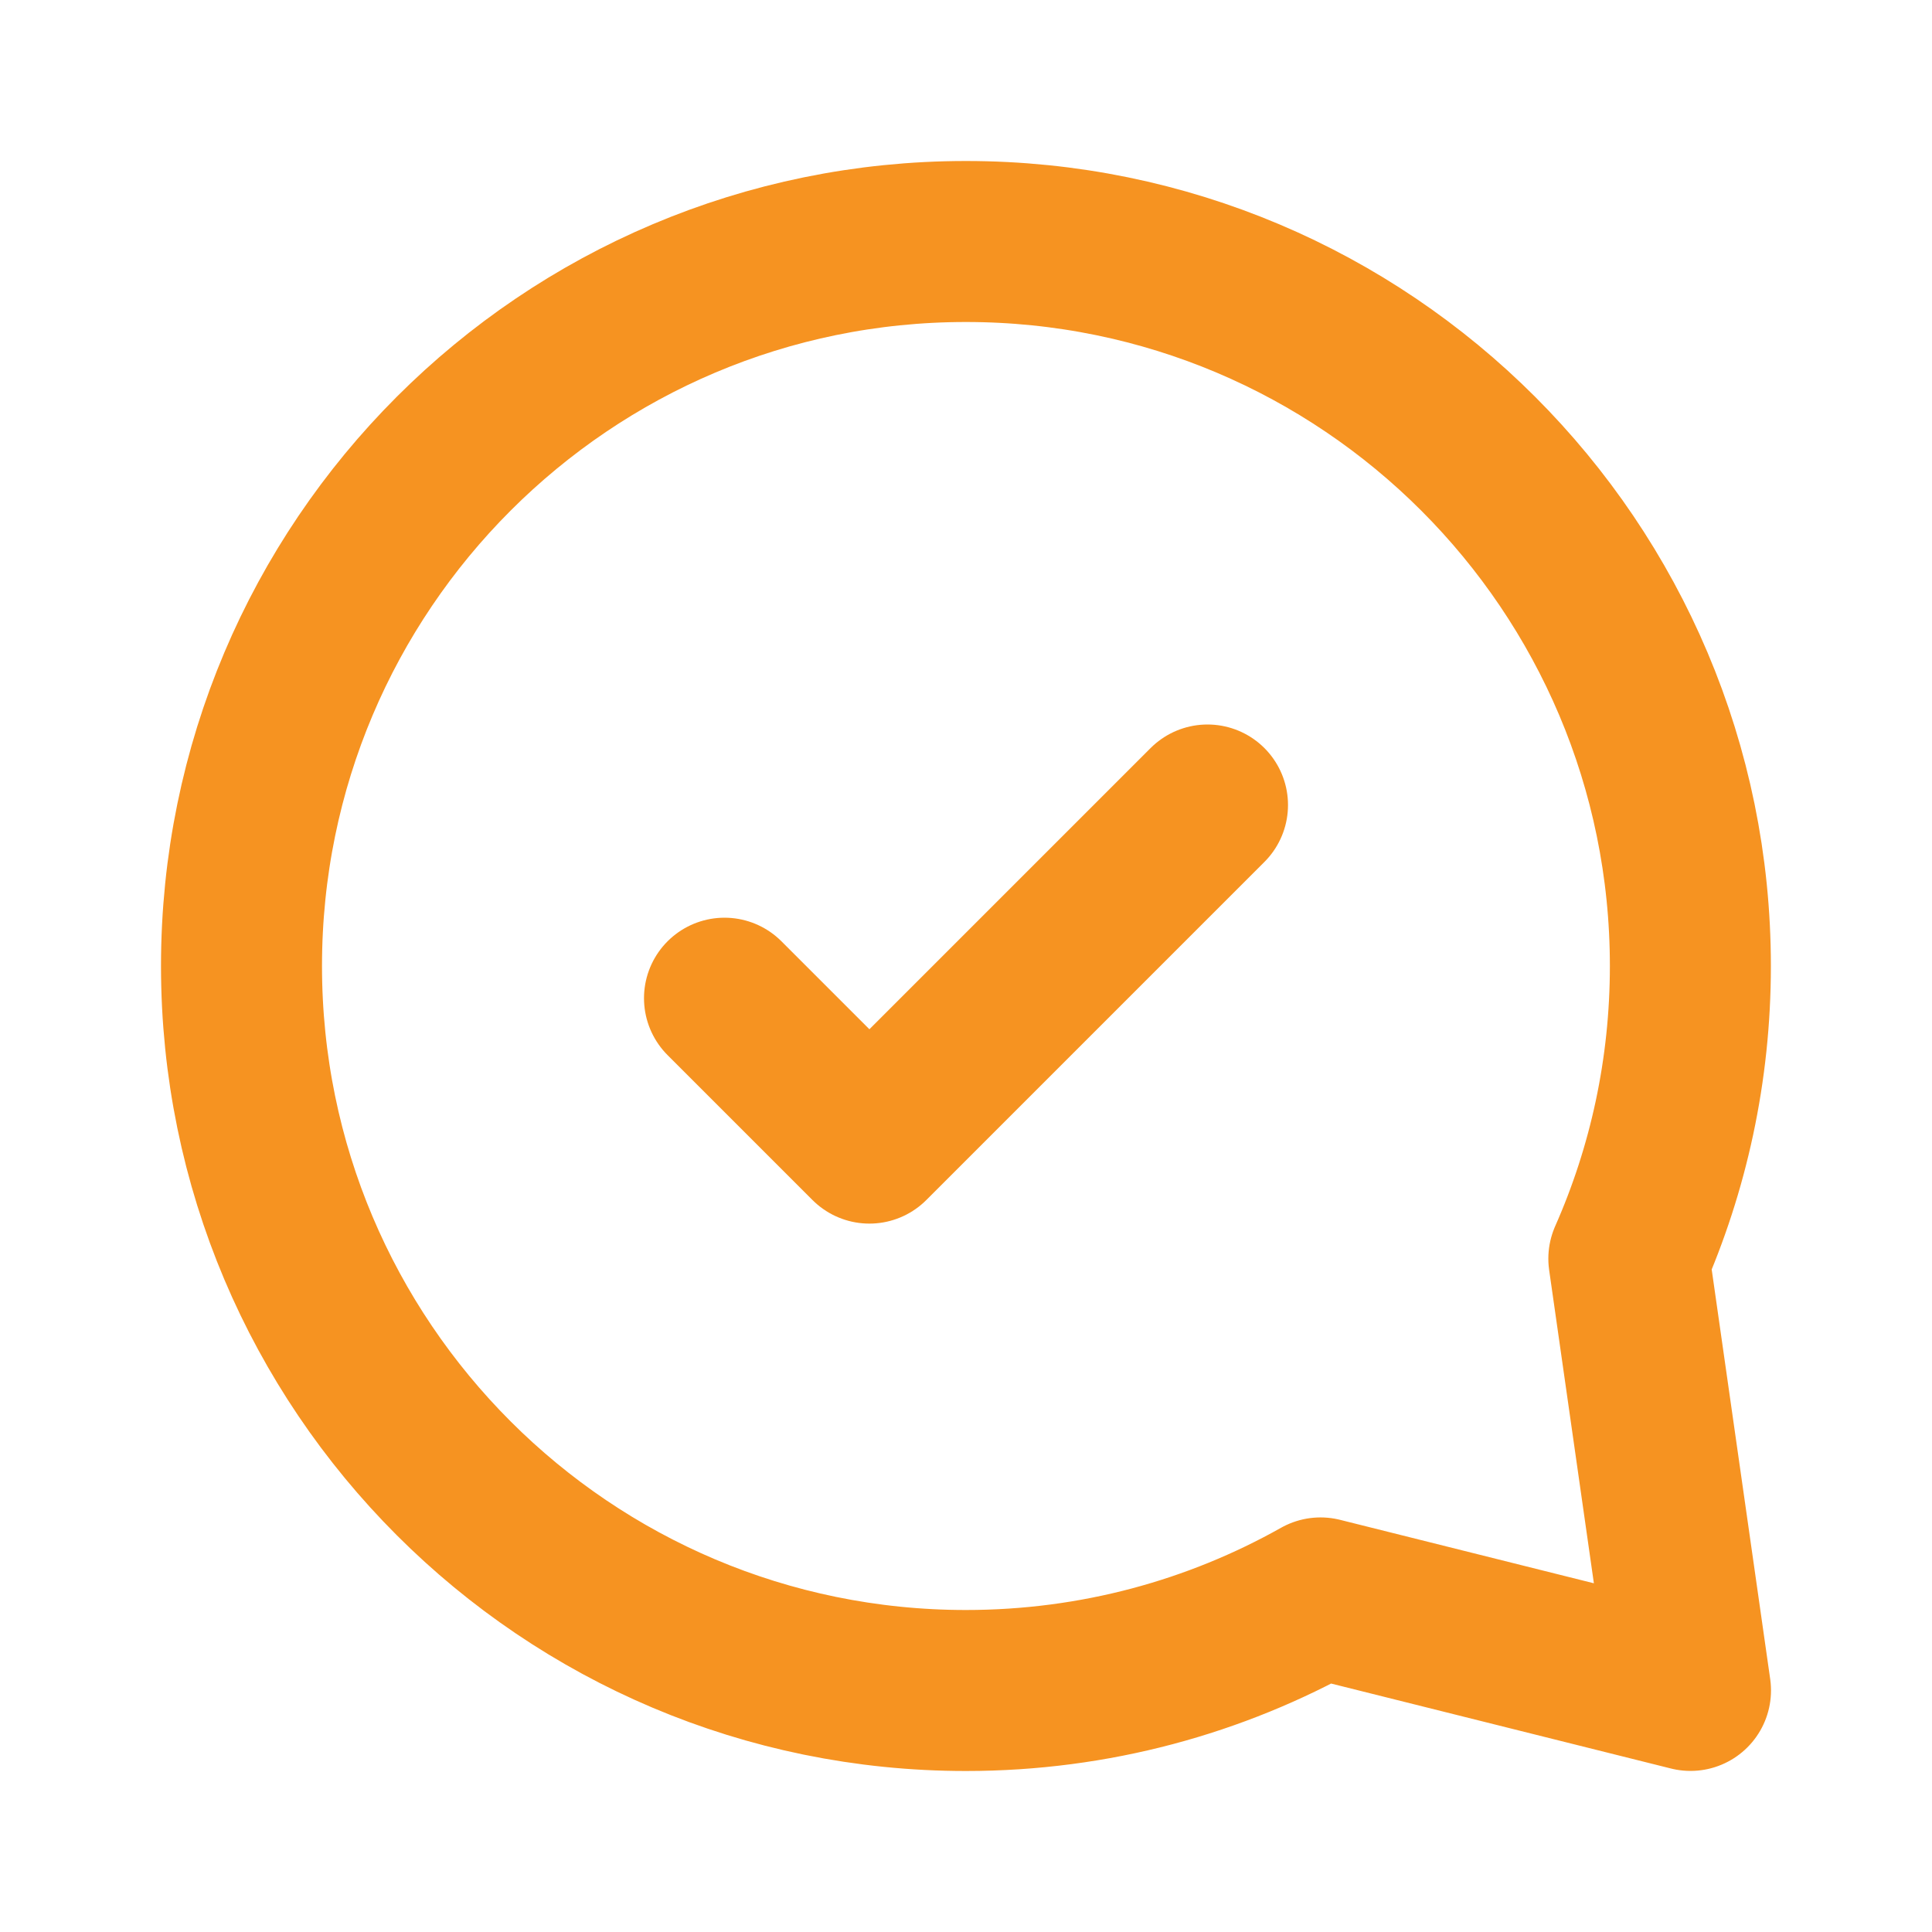
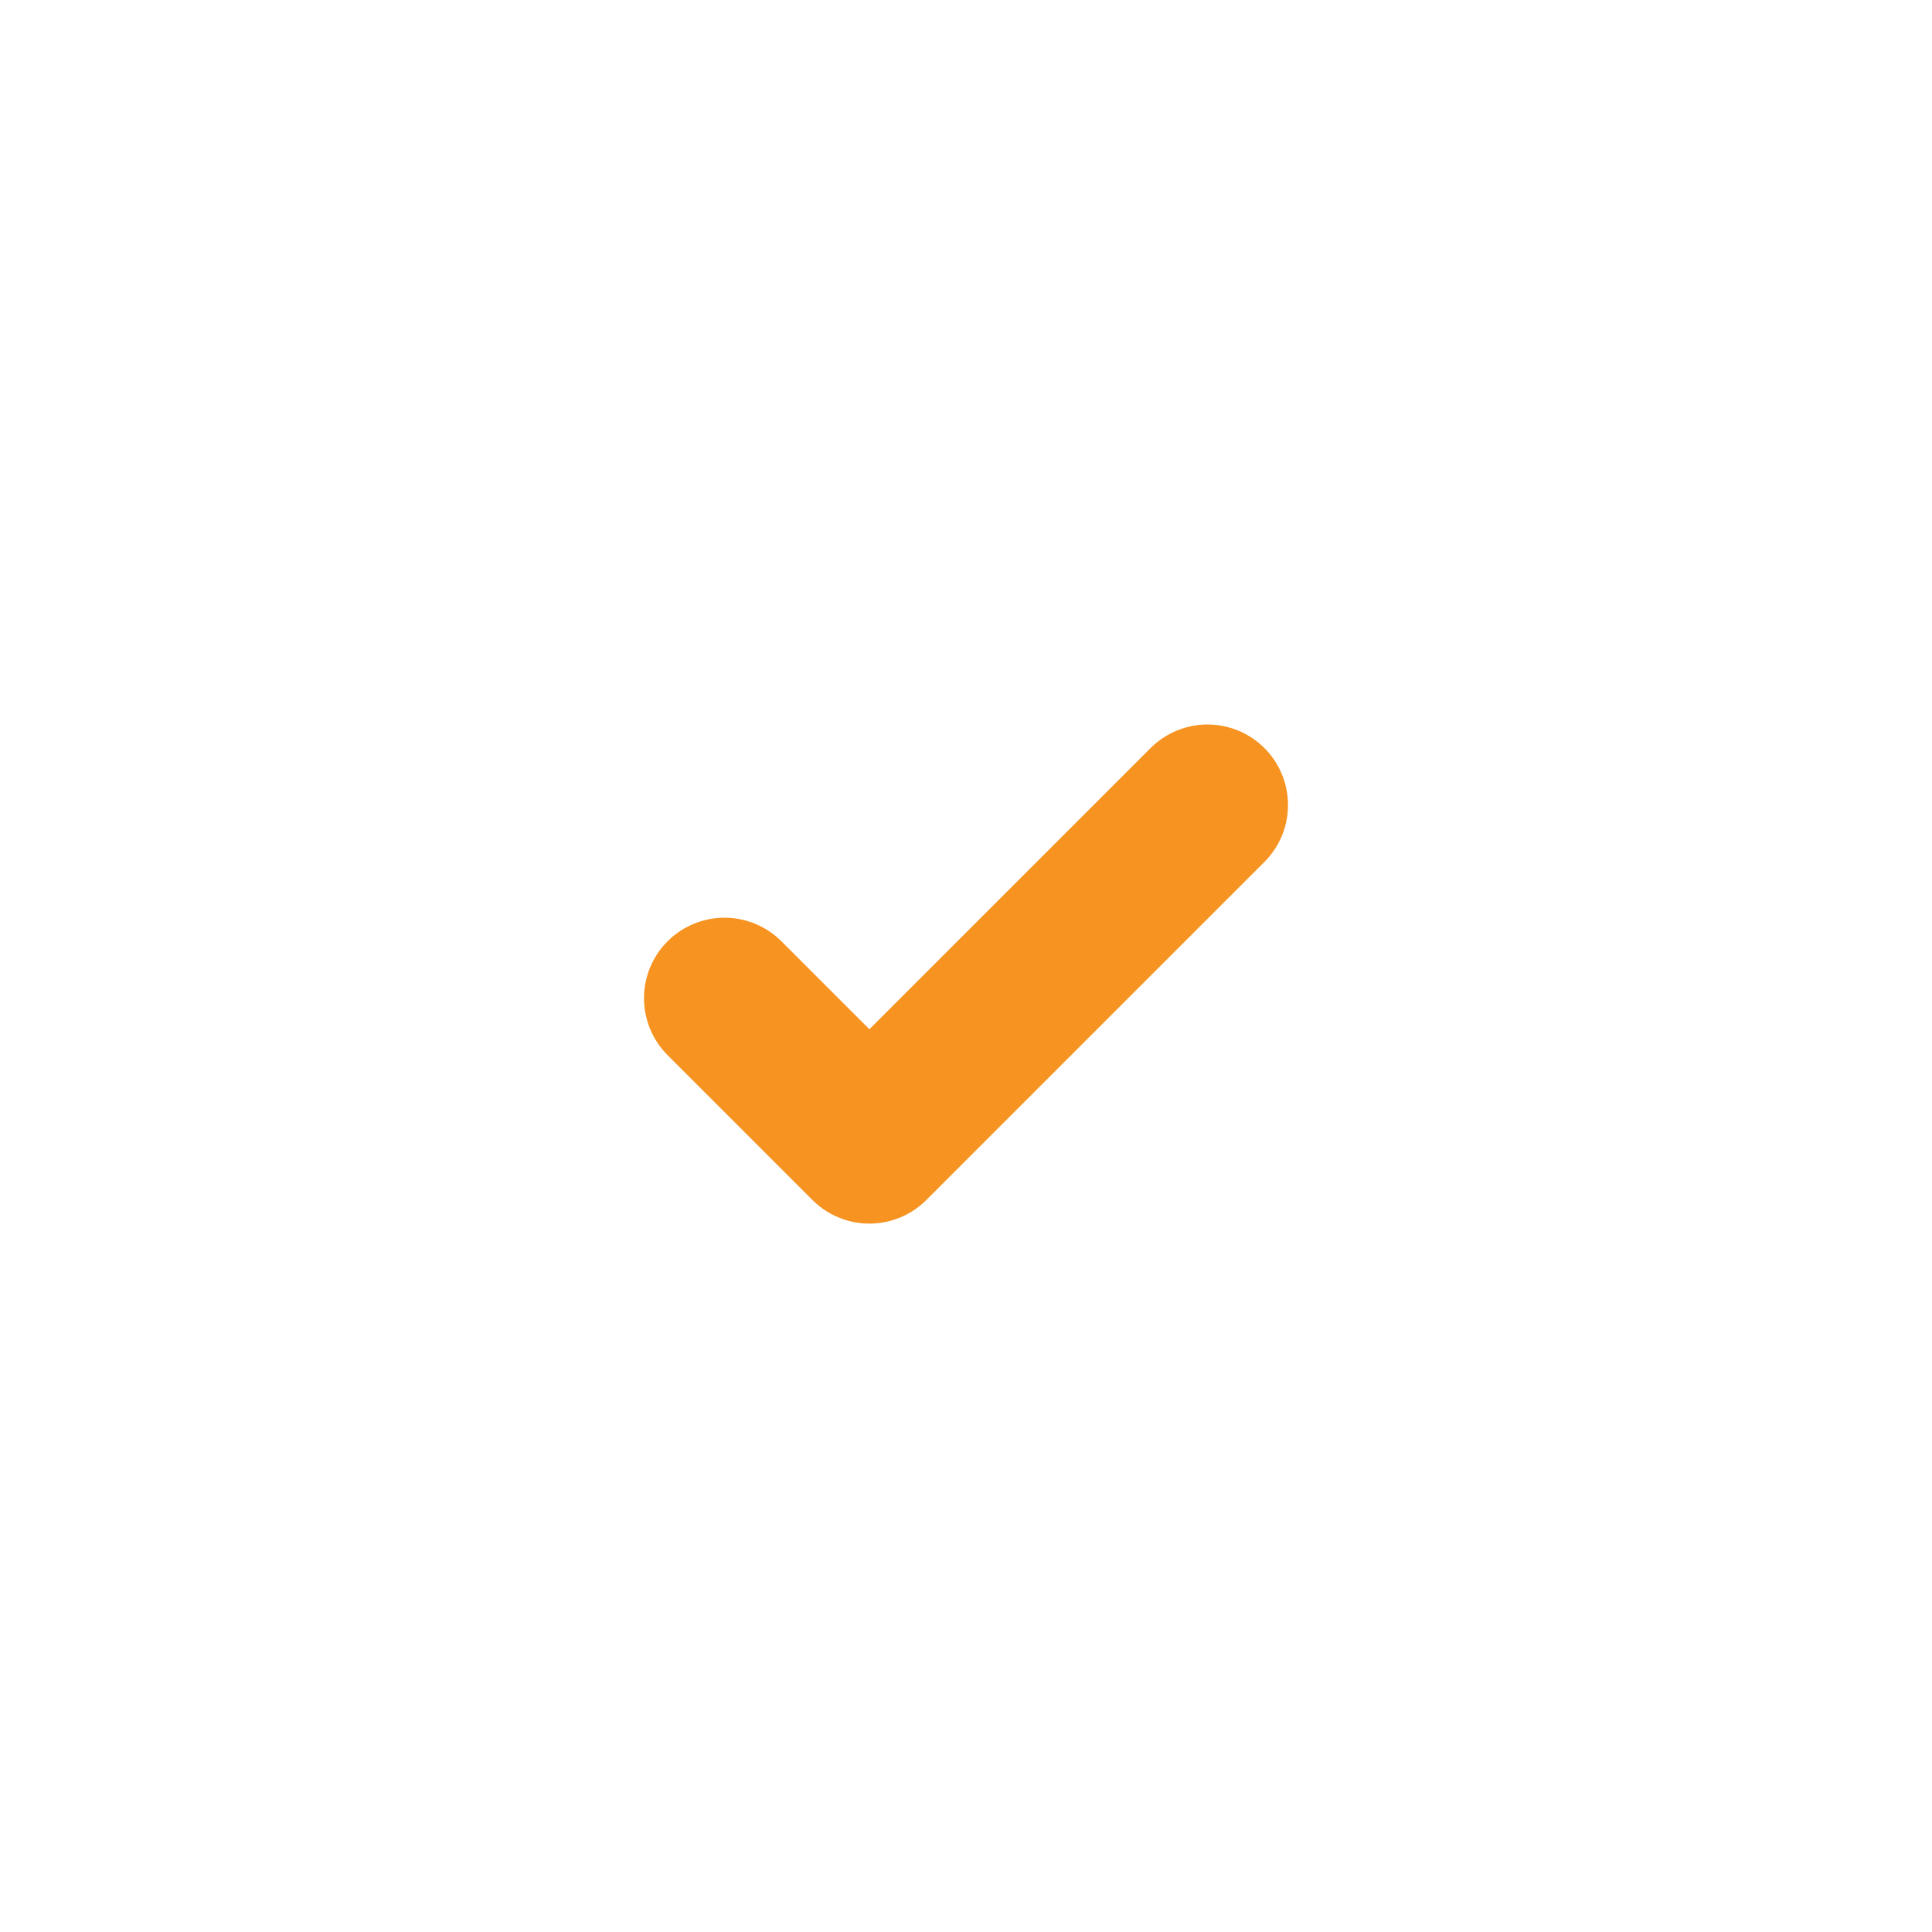
<svg xmlns="http://www.w3.org/2000/svg" width="48" height="48" viewBox="0 0 48 48" fill="none">
-   <path d="M40.468 31.271C41.451 29.048 41.997 26.588 41.997 24C41.997 14.059 33.938 6 23.998 6C14.058 6 6 14.059 6 24C6 33.941 14.058 42 23.998 42C27.199 42 30.204 41.165 32.808 39.7L42 41.998L40.468 31.271Z" stroke="#F69321" stroke-width="4" stroke-linecap="round" stroke-linejoin="round" />
-   <path d="M18 24.8L21.6 28.4L25.8 24.2L30 20" stroke="#F69321" stroke-width="4" stroke-linecap="round" stroke-linejoin="round" />
+   <path d="M18 24.8L21.6 28.4L30 20" stroke="#F69321" stroke-width="4" stroke-linecap="round" stroke-linejoin="round" />
</svg>